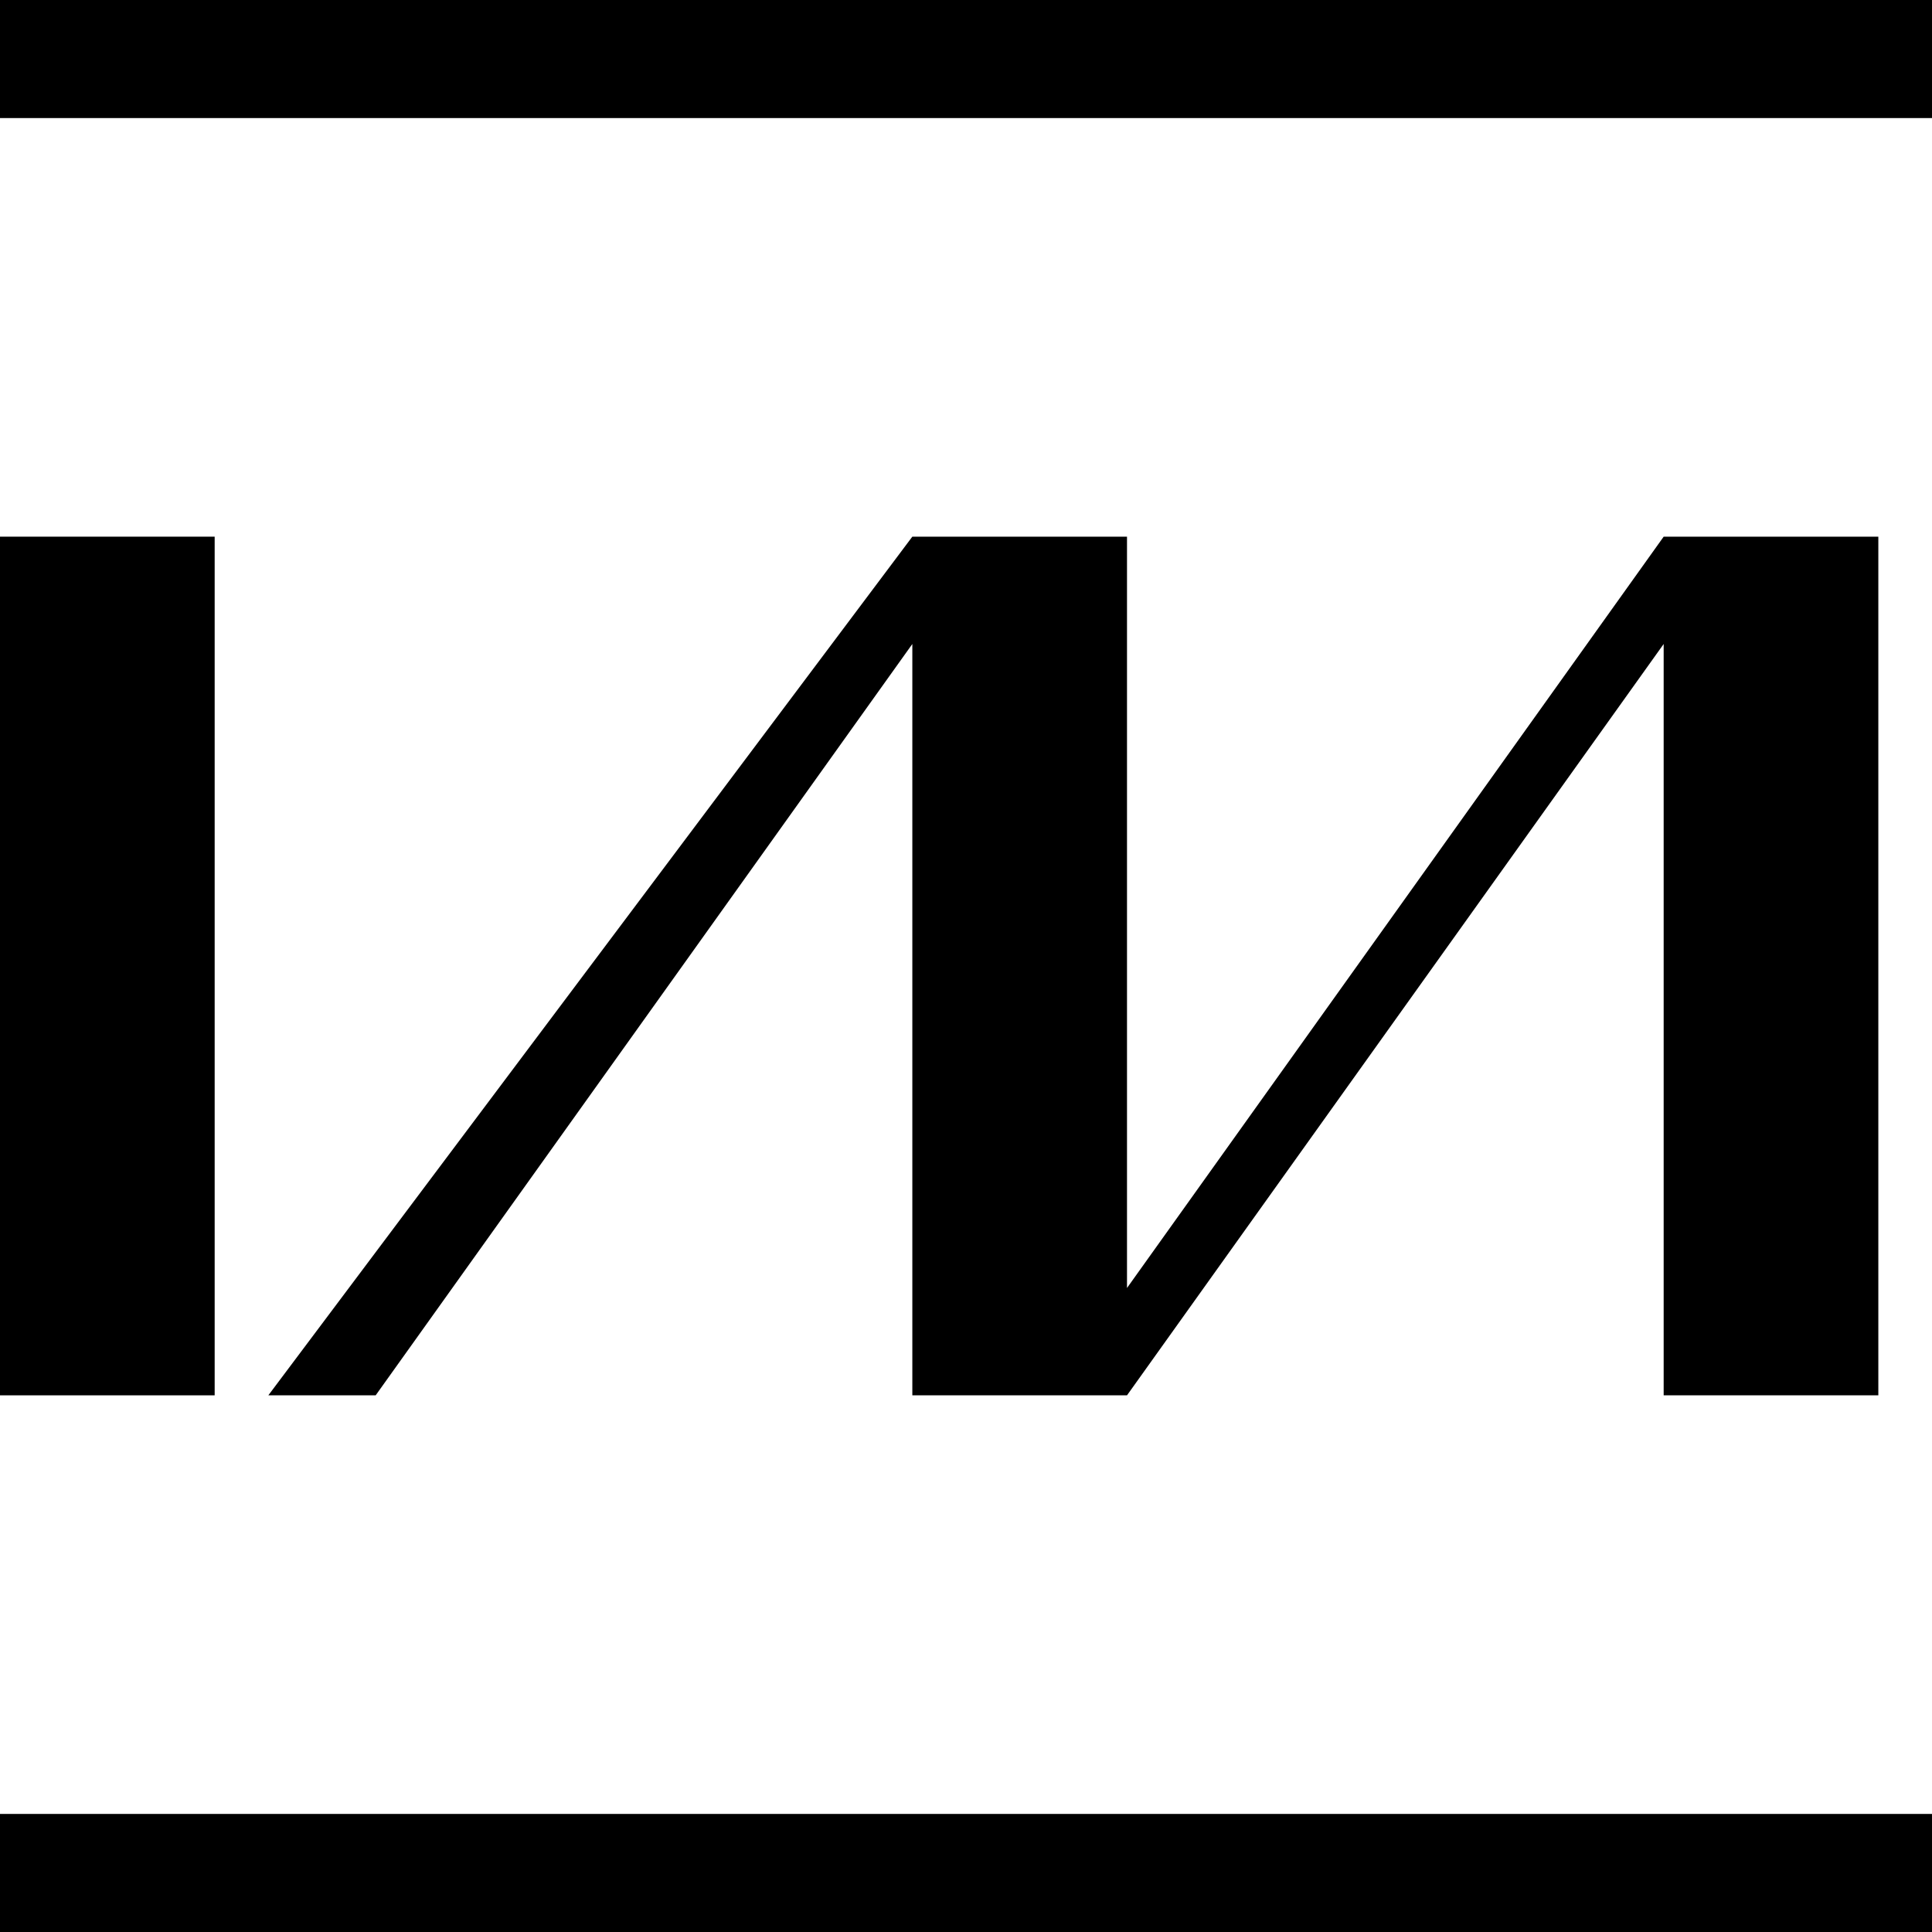
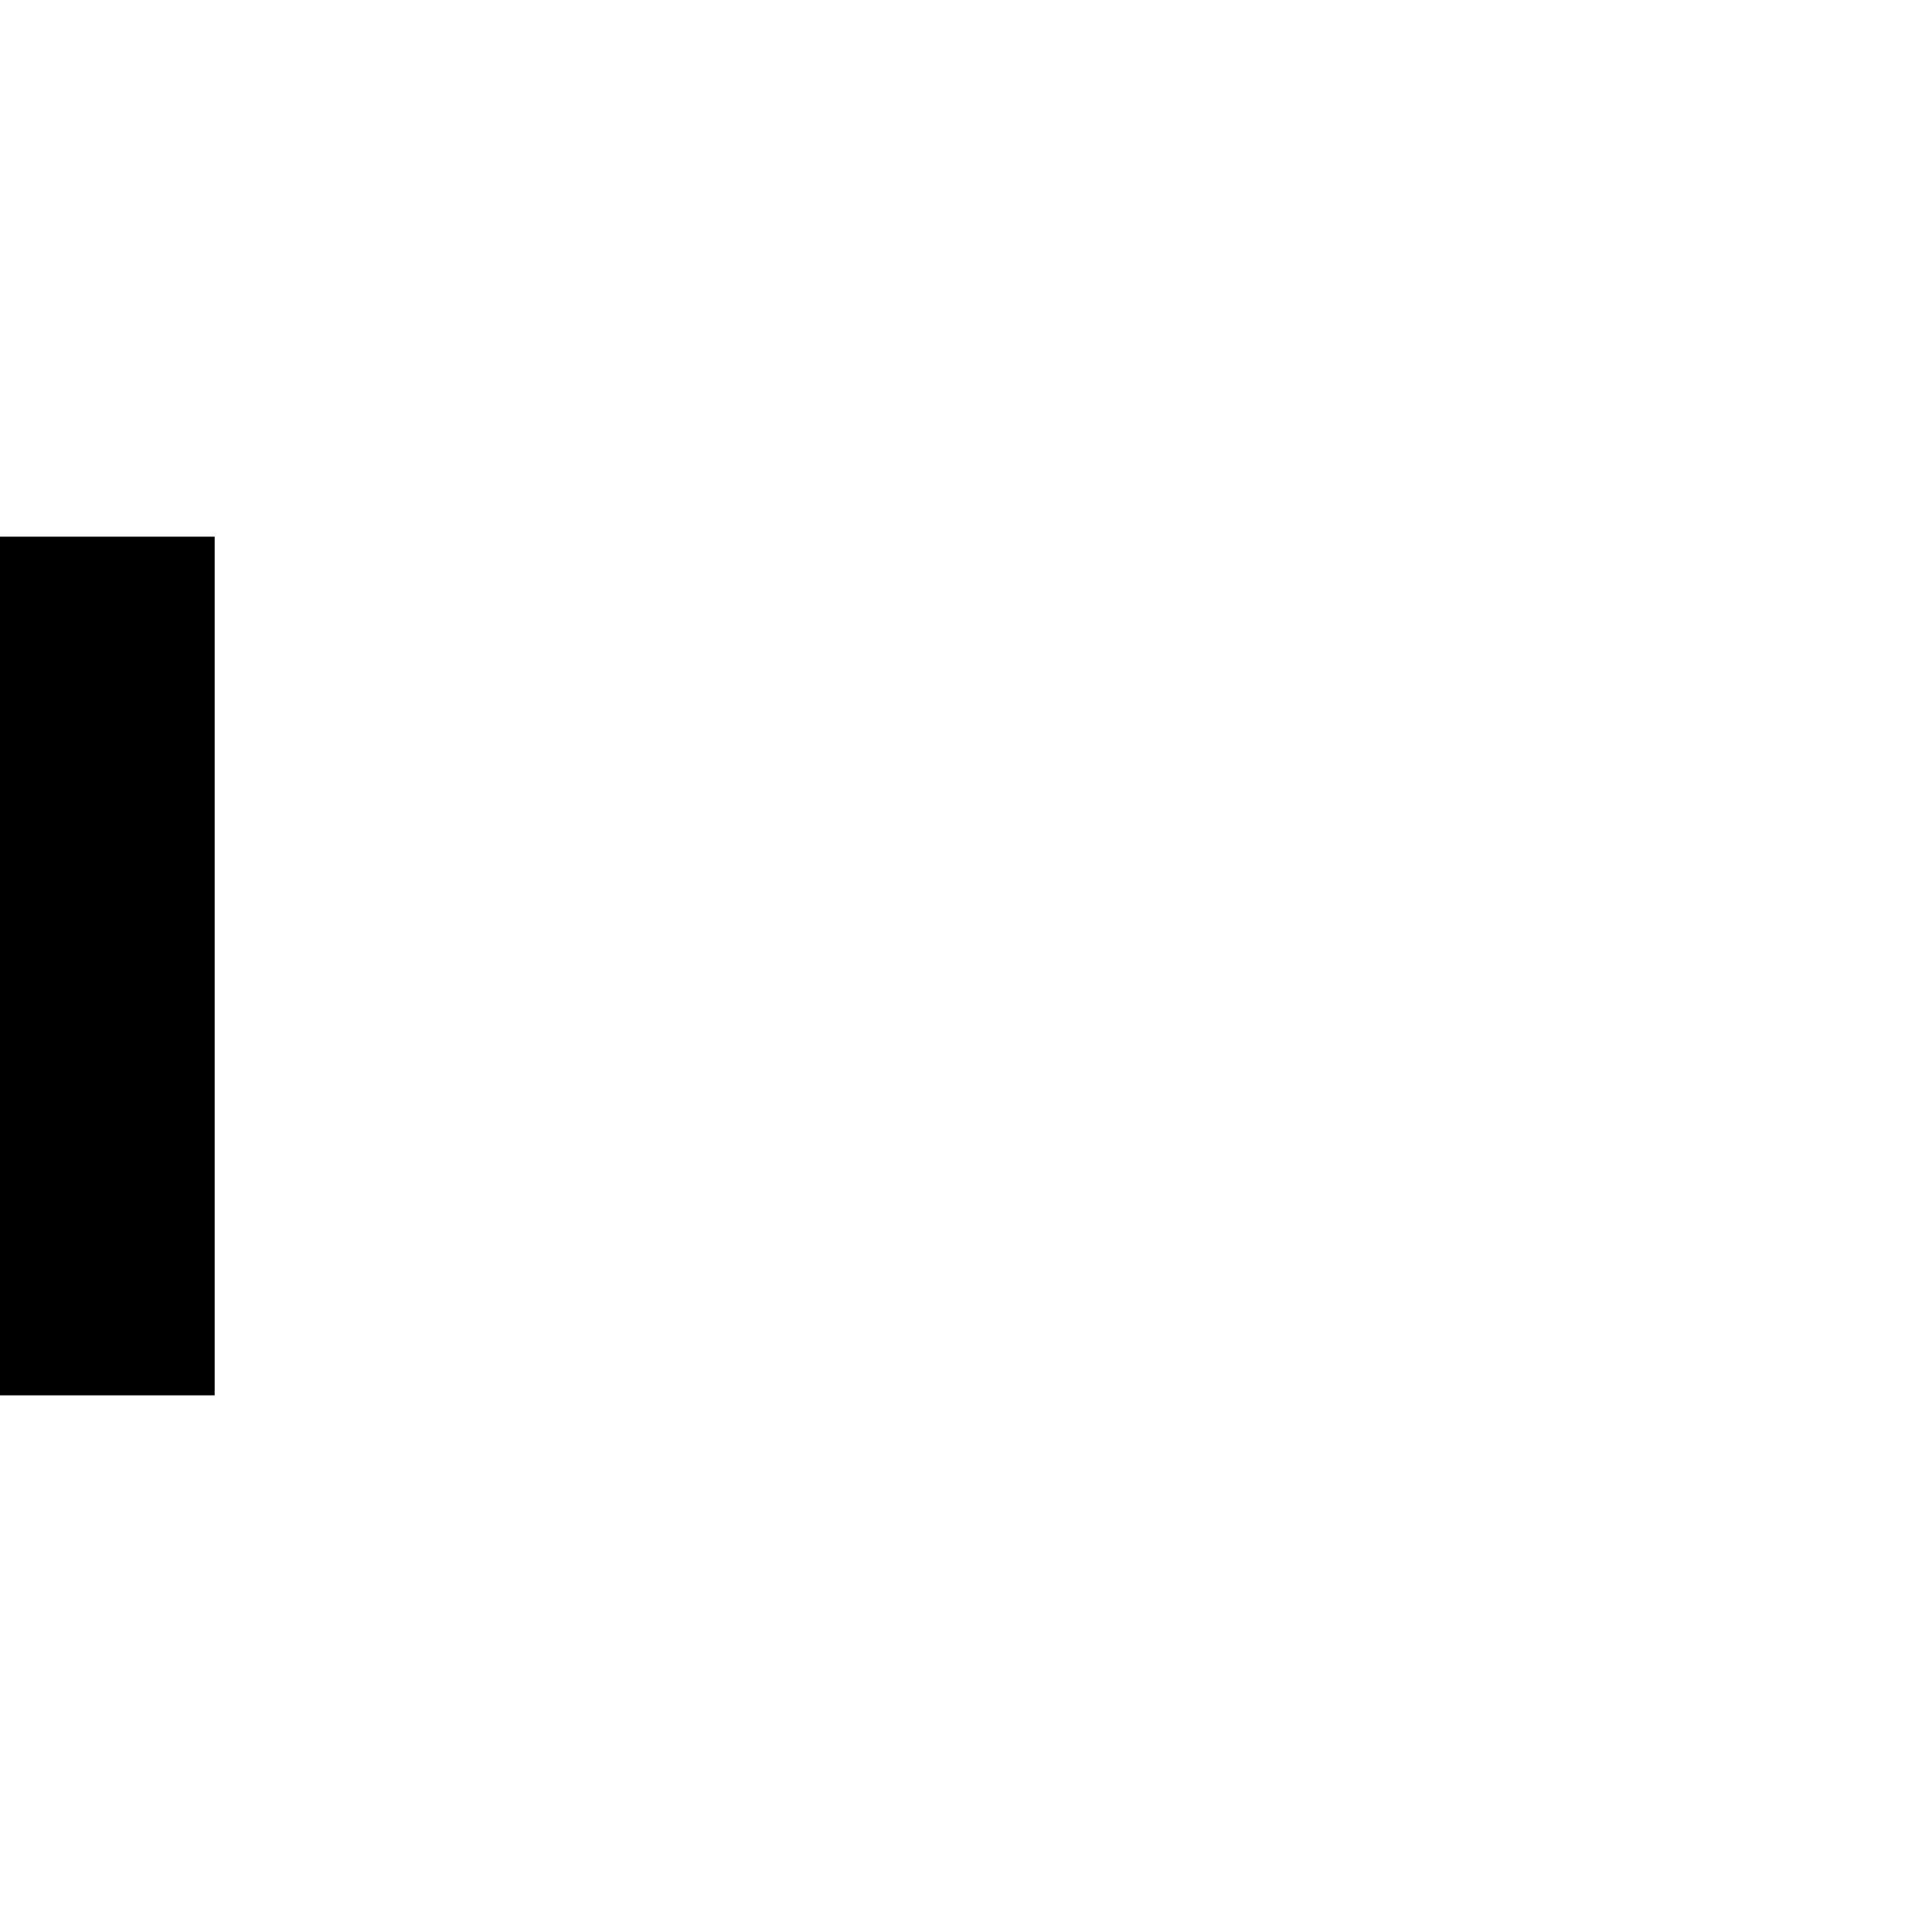
<svg xmlns="http://www.w3.org/2000/svg" viewBox="0 0 180 180">
  <g>
-     <path d="         M 0 0         h 320         v 11         h -320         Z         " />
-     <path d="         M 0 180         h 320         v -11         h -320         Z         " />
    <path d="         M 0 50         h 20         v 80         h -20         Z         " />
-     <path d="         M 25 130         l 60 -80         h 20         v 70         l 50 -70         h 20         v 80         h -20         v -70         l -50 70         h -20         v -70         l -50 70         Z         " />
  </g>
</svg>